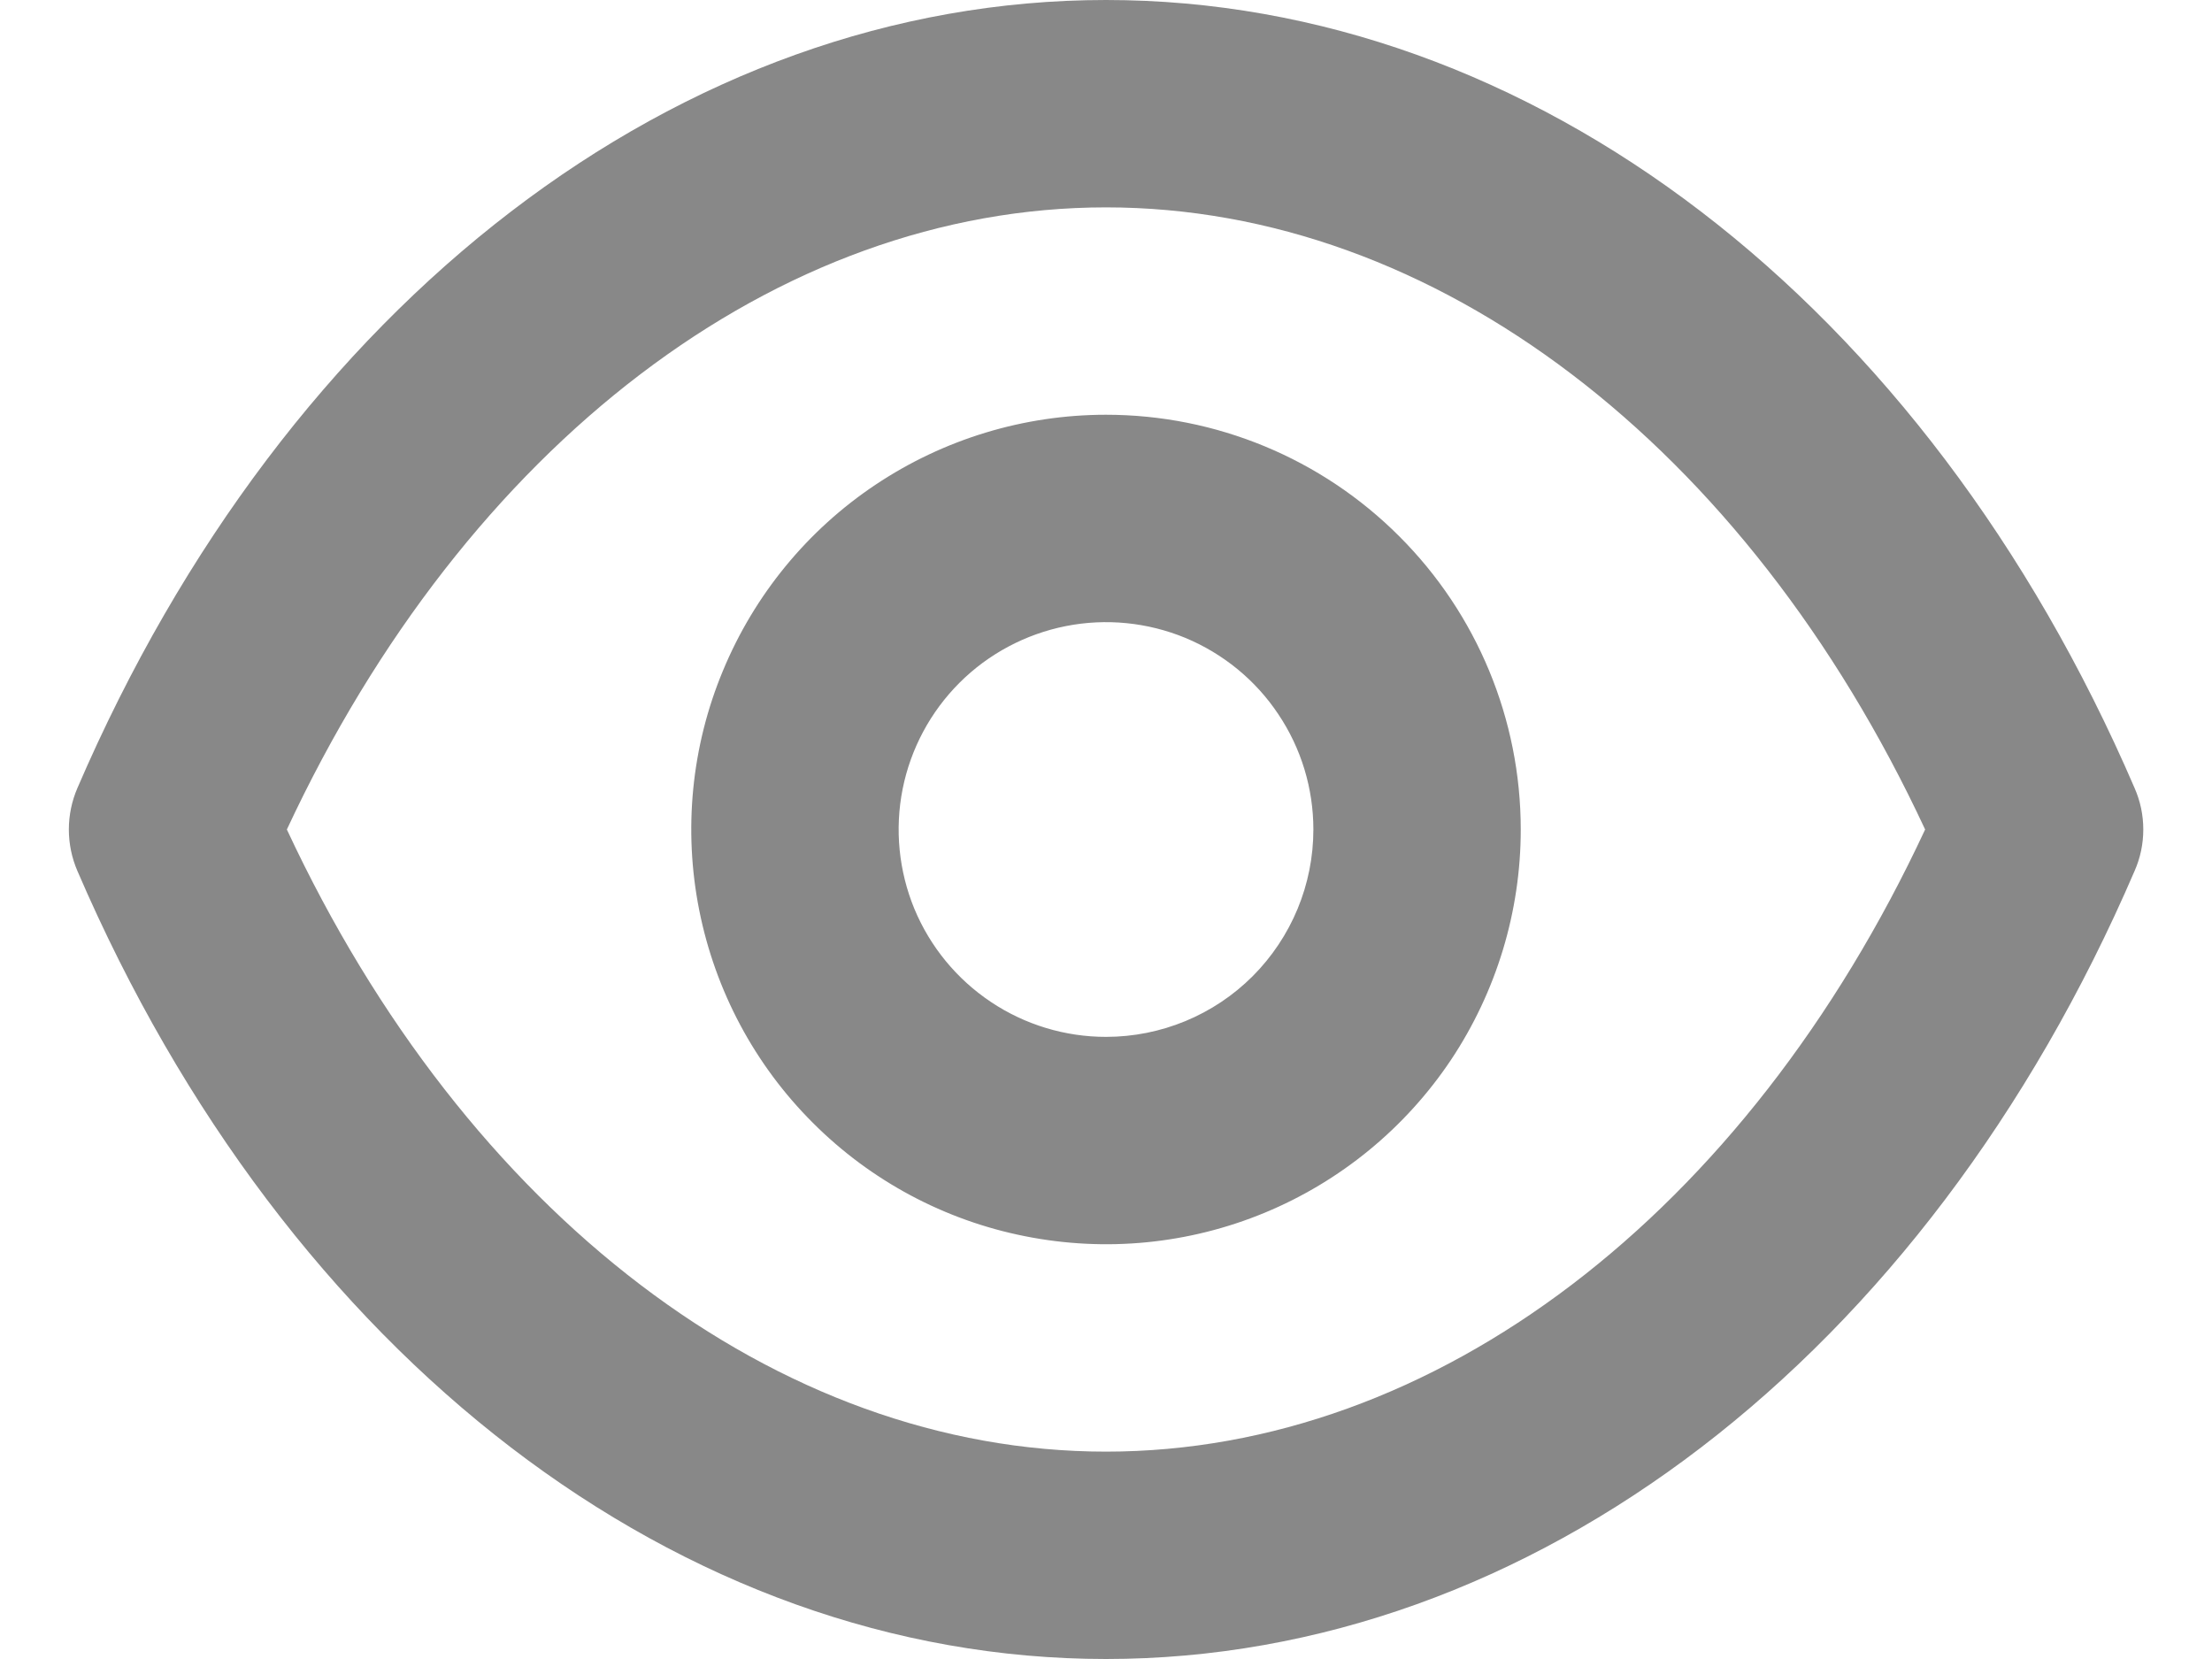
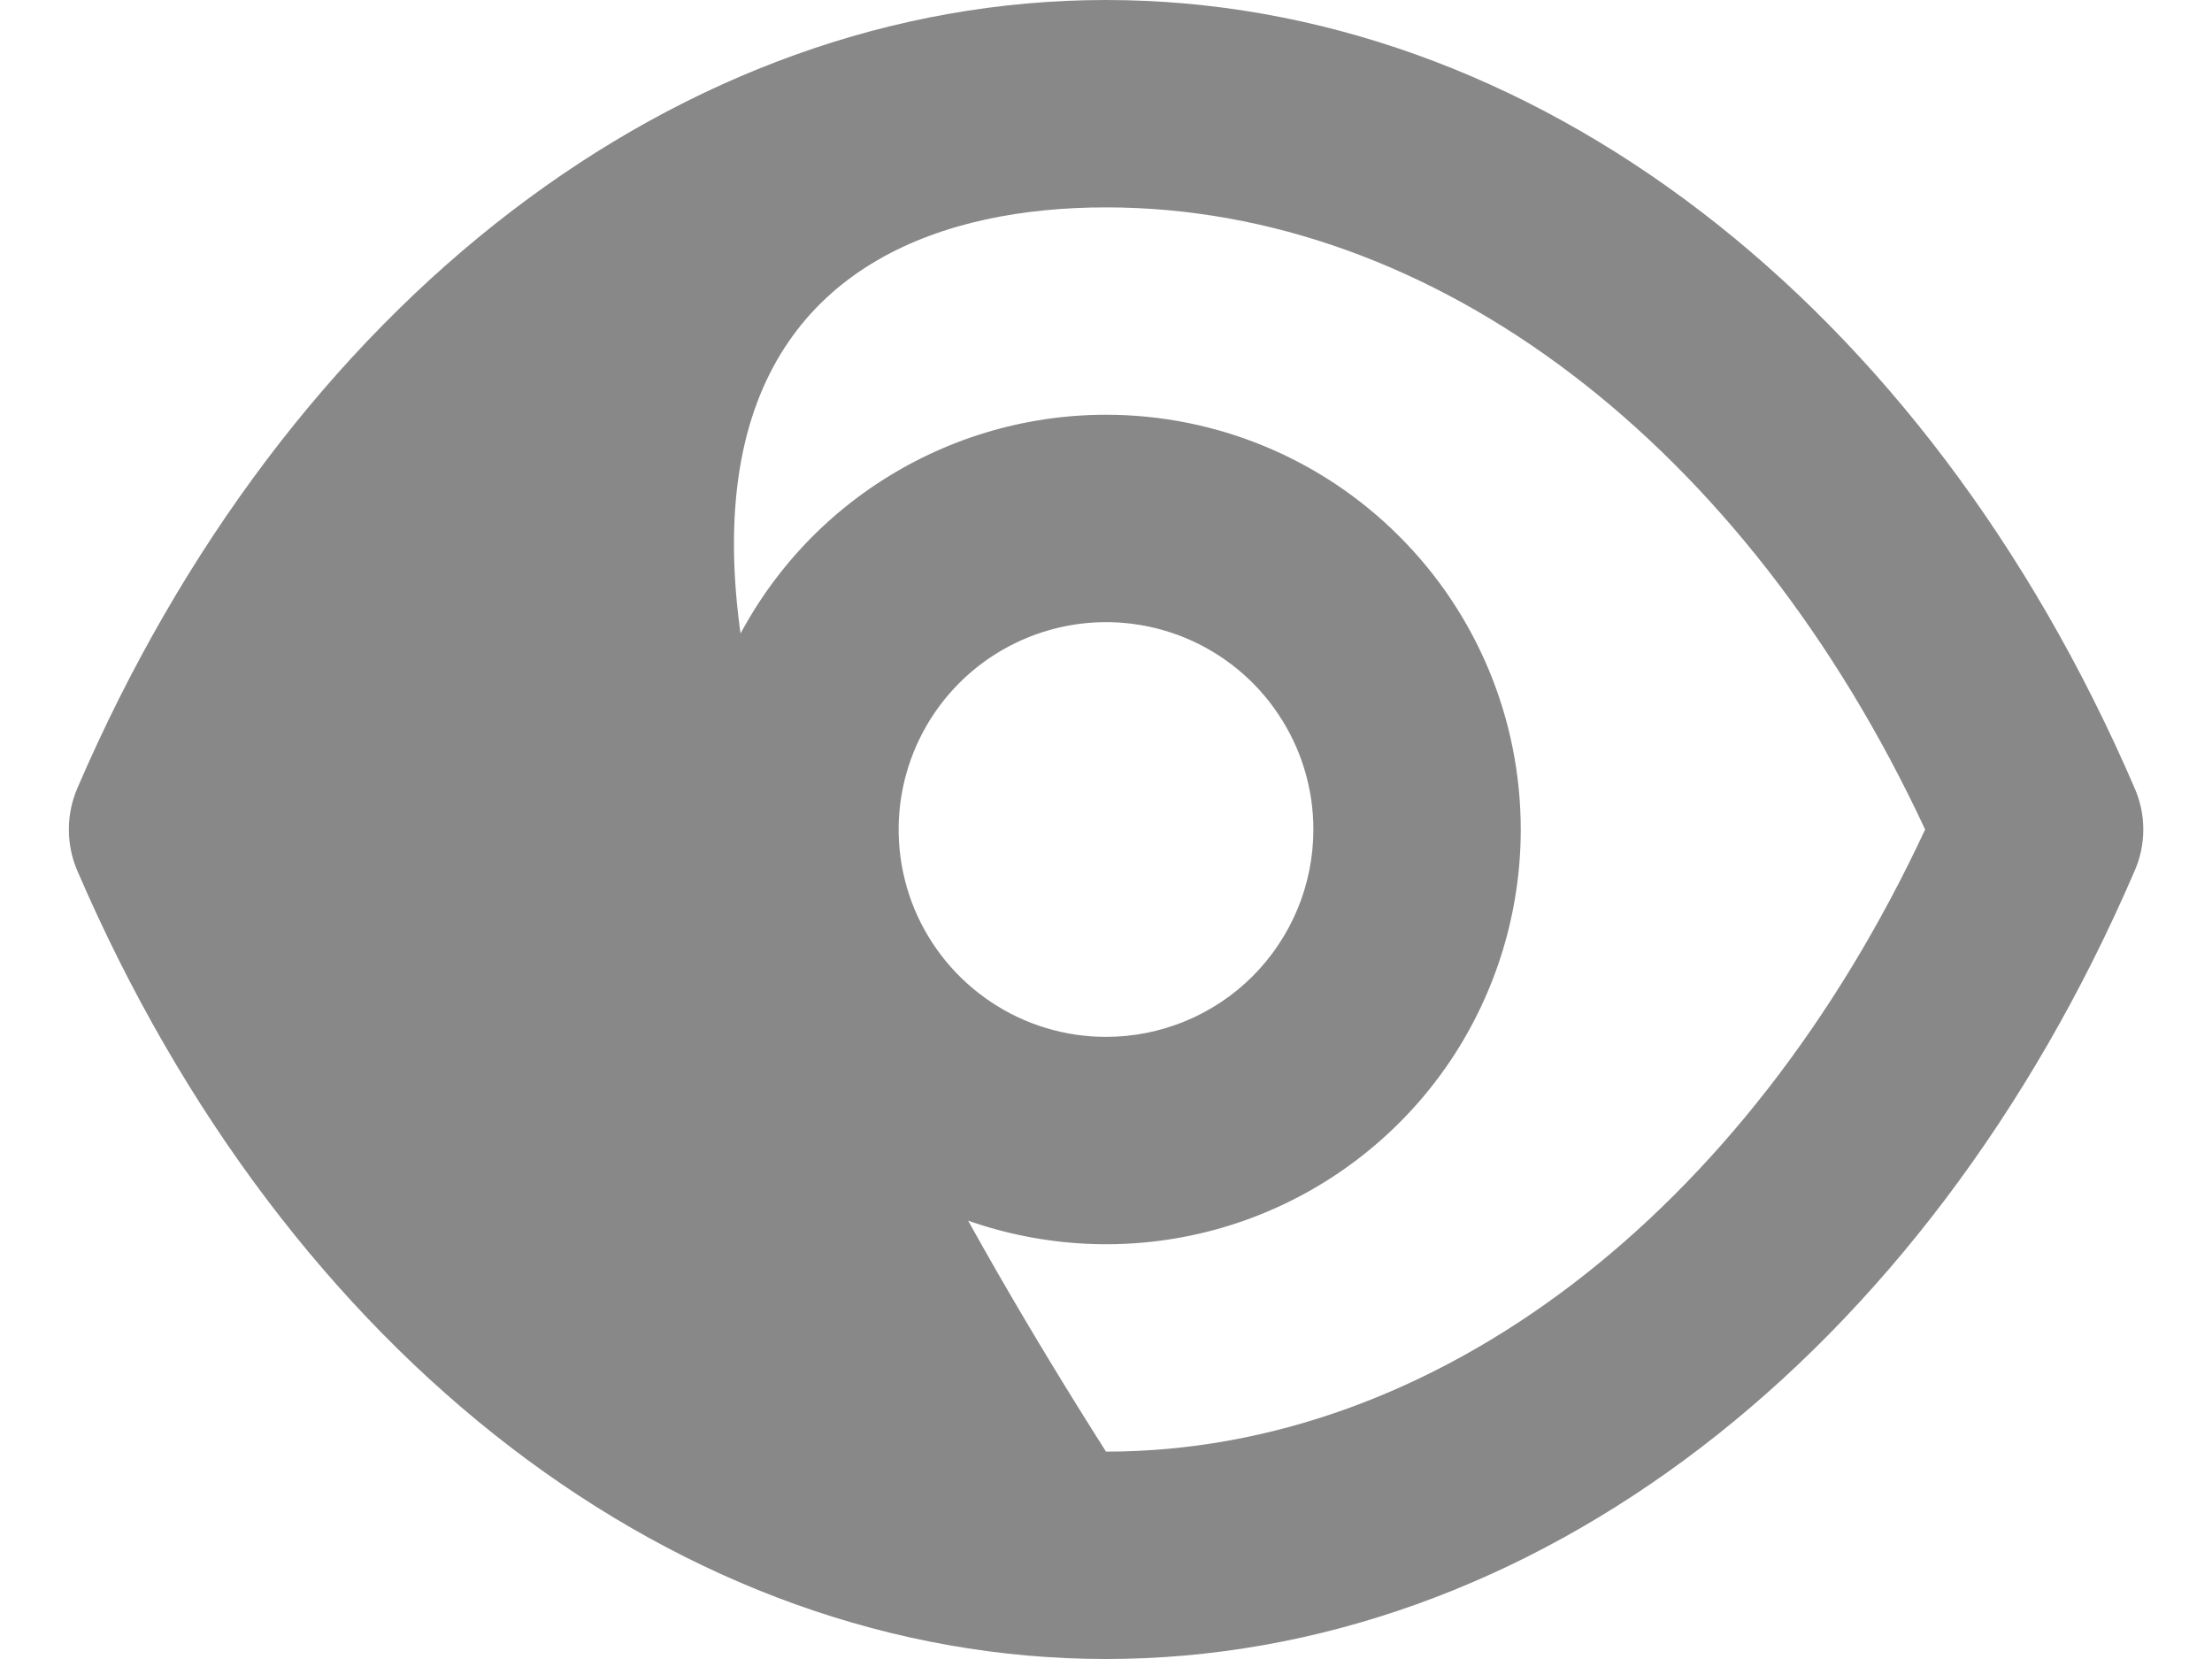
<svg xmlns="http://www.w3.org/2000/svg" width="16" height="12" viewBox="0 0 16 12" fill="none">
-   <path d="M15.44 5.7C13.925 2.183 11.075 0 8 0C4.925 0 2.075 2.183 0.56 5.7C0.519 5.795 0.498 5.897 0.498 6C0.498 6.103 0.519 6.205 0.56 6.3C2.075 9.818 4.925 12 8 12C11.075 12 13.925 9.818 15.44 6.3C15.482 6.205 15.503 6.103 15.503 6C15.503 5.897 15.482 5.795 15.44 5.7ZM8 10.5C5.623 10.5 3.373 8.783 2.075 6C3.373 3.217 5.623 1.5 8 1.5C10.378 1.5 12.628 3.217 13.925 6C12.628 8.783 10.378 10.5 8 10.5ZM8 3C7.407 3 6.827 3.176 6.333 3.506C5.84 3.835 5.456 4.304 5.229 4.852C5.001 5.4 4.942 6.003 5.058 6.585C5.174 7.167 5.459 7.702 5.879 8.121C6.298 8.541 6.833 8.827 7.415 8.942C7.997 9.058 8.6 8.999 9.148 8.772C9.696 8.545 10.165 8.16 10.495 7.667C10.824 7.173 11 6.593 11 6C11 5.204 10.684 4.441 10.121 3.879C9.559 3.316 8.796 3 8 3ZM8 7.5C7.704 7.5 7.413 7.412 7.167 7.247C6.92 7.082 6.728 6.848 6.614 6.574C6.501 6.3 6.471 5.998 6.529 5.707C6.587 5.416 6.73 5.149 6.94 4.939C7.149 4.73 7.417 4.587 7.708 4.529C7.999 4.471 8.3 4.501 8.574 4.614C8.848 4.728 9.083 4.92 9.247 5.167C9.412 5.413 9.5 5.703 9.5 6C9.5 6.398 9.342 6.779 9.061 7.061C8.78 7.342 8.398 7.5 8 7.5Z" fill="#888888" />
+   <path d="M15.44 5.7C13.925 2.183 11.075 0 8 0C4.925 0 2.075 2.183 0.56 5.7C0.519 5.795 0.498 5.897 0.498 6C0.498 6.103 0.519 6.205 0.56 6.3C2.075 9.818 4.925 12 8 12C11.075 12 13.925 9.818 15.44 6.3C15.482 6.205 15.503 6.103 15.503 6C15.503 5.897 15.482 5.795 15.44 5.7ZM8 10.5C3.373 3.217 5.623 1.5 8 1.5C10.378 1.5 12.628 3.217 13.925 6C12.628 8.783 10.378 10.5 8 10.5ZM8 3C7.407 3 6.827 3.176 6.333 3.506C5.84 3.835 5.456 4.304 5.229 4.852C5.001 5.4 4.942 6.003 5.058 6.585C5.174 7.167 5.459 7.702 5.879 8.121C6.298 8.541 6.833 8.827 7.415 8.942C7.997 9.058 8.6 8.999 9.148 8.772C9.696 8.545 10.165 8.16 10.495 7.667C10.824 7.173 11 6.593 11 6C11 5.204 10.684 4.441 10.121 3.879C9.559 3.316 8.796 3 8 3ZM8 7.5C7.704 7.5 7.413 7.412 7.167 7.247C6.92 7.082 6.728 6.848 6.614 6.574C6.501 6.3 6.471 5.998 6.529 5.707C6.587 5.416 6.73 5.149 6.94 4.939C7.149 4.73 7.417 4.587 7.708 4.529C7.999 4.471 8.3 4.501 8.574 4.614C8.848 4.728 9.083 4.92 9.247 5.167C9.412 5.413 9.5 5.703 9.5 6C9.5 6.398 9.342 6.779 9.061 7.061C8.78 7.342 8.398 7.5 8 7.5Z" fill="#888888" />
</svg>